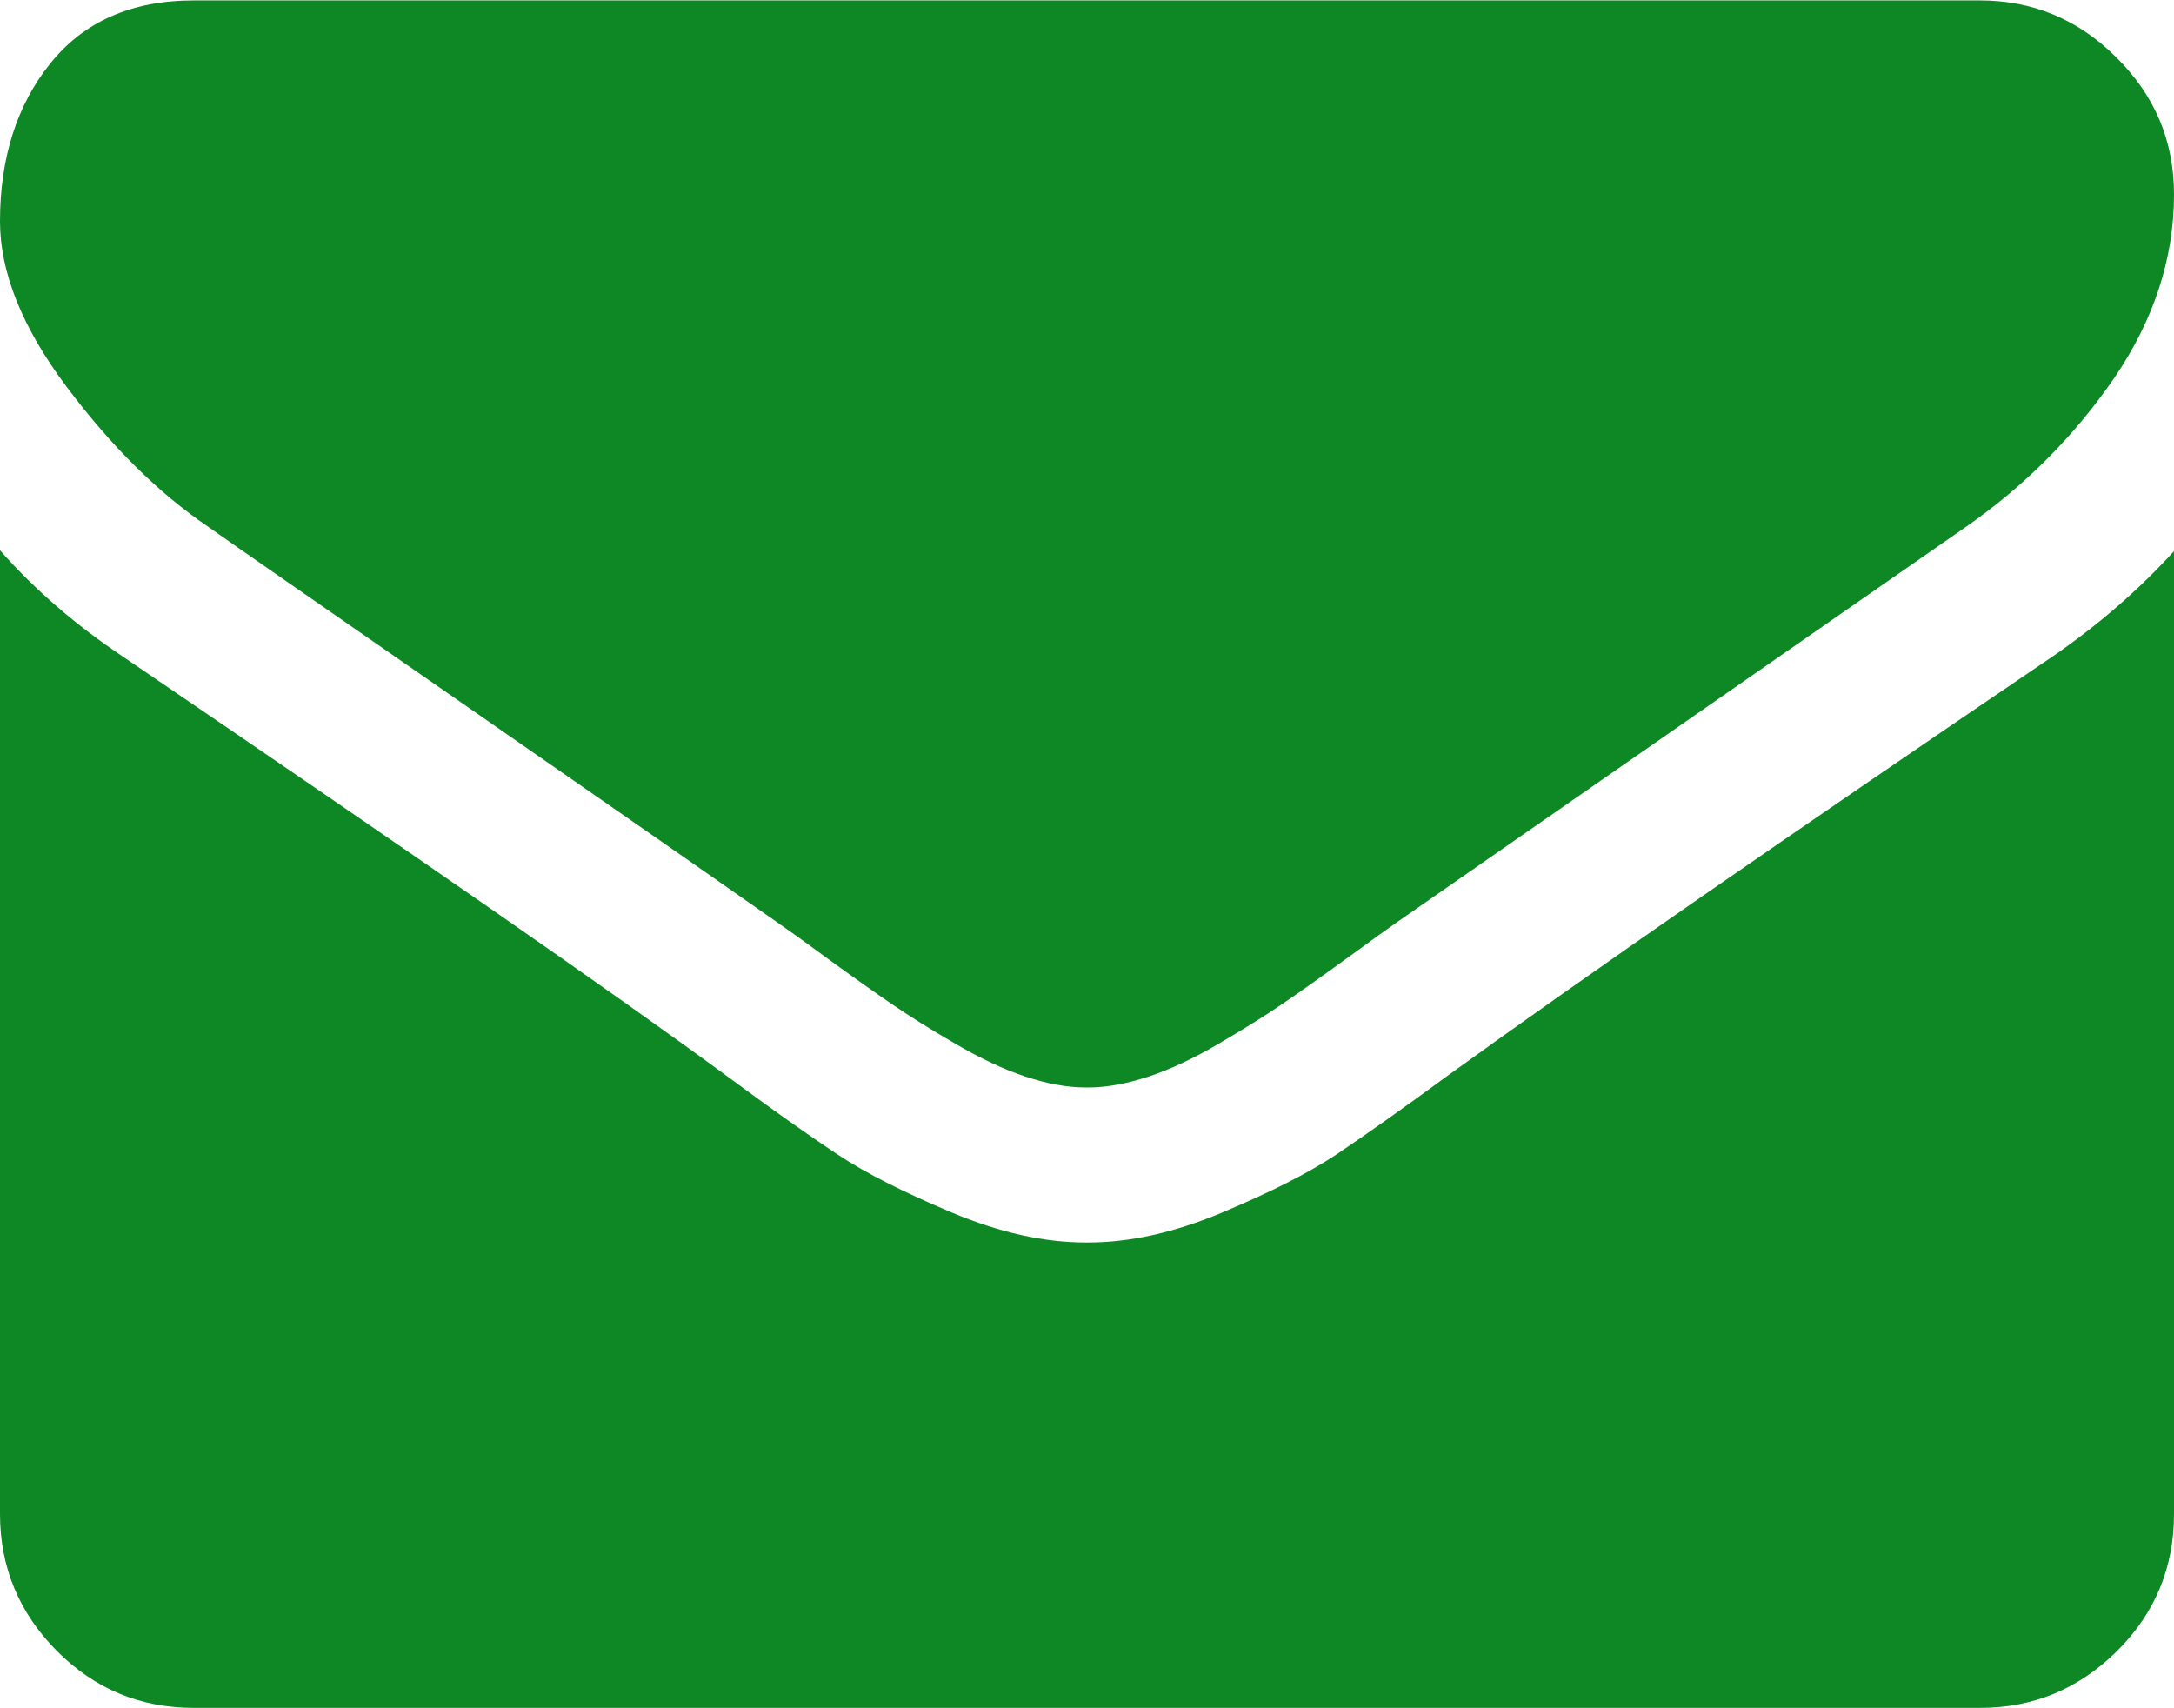
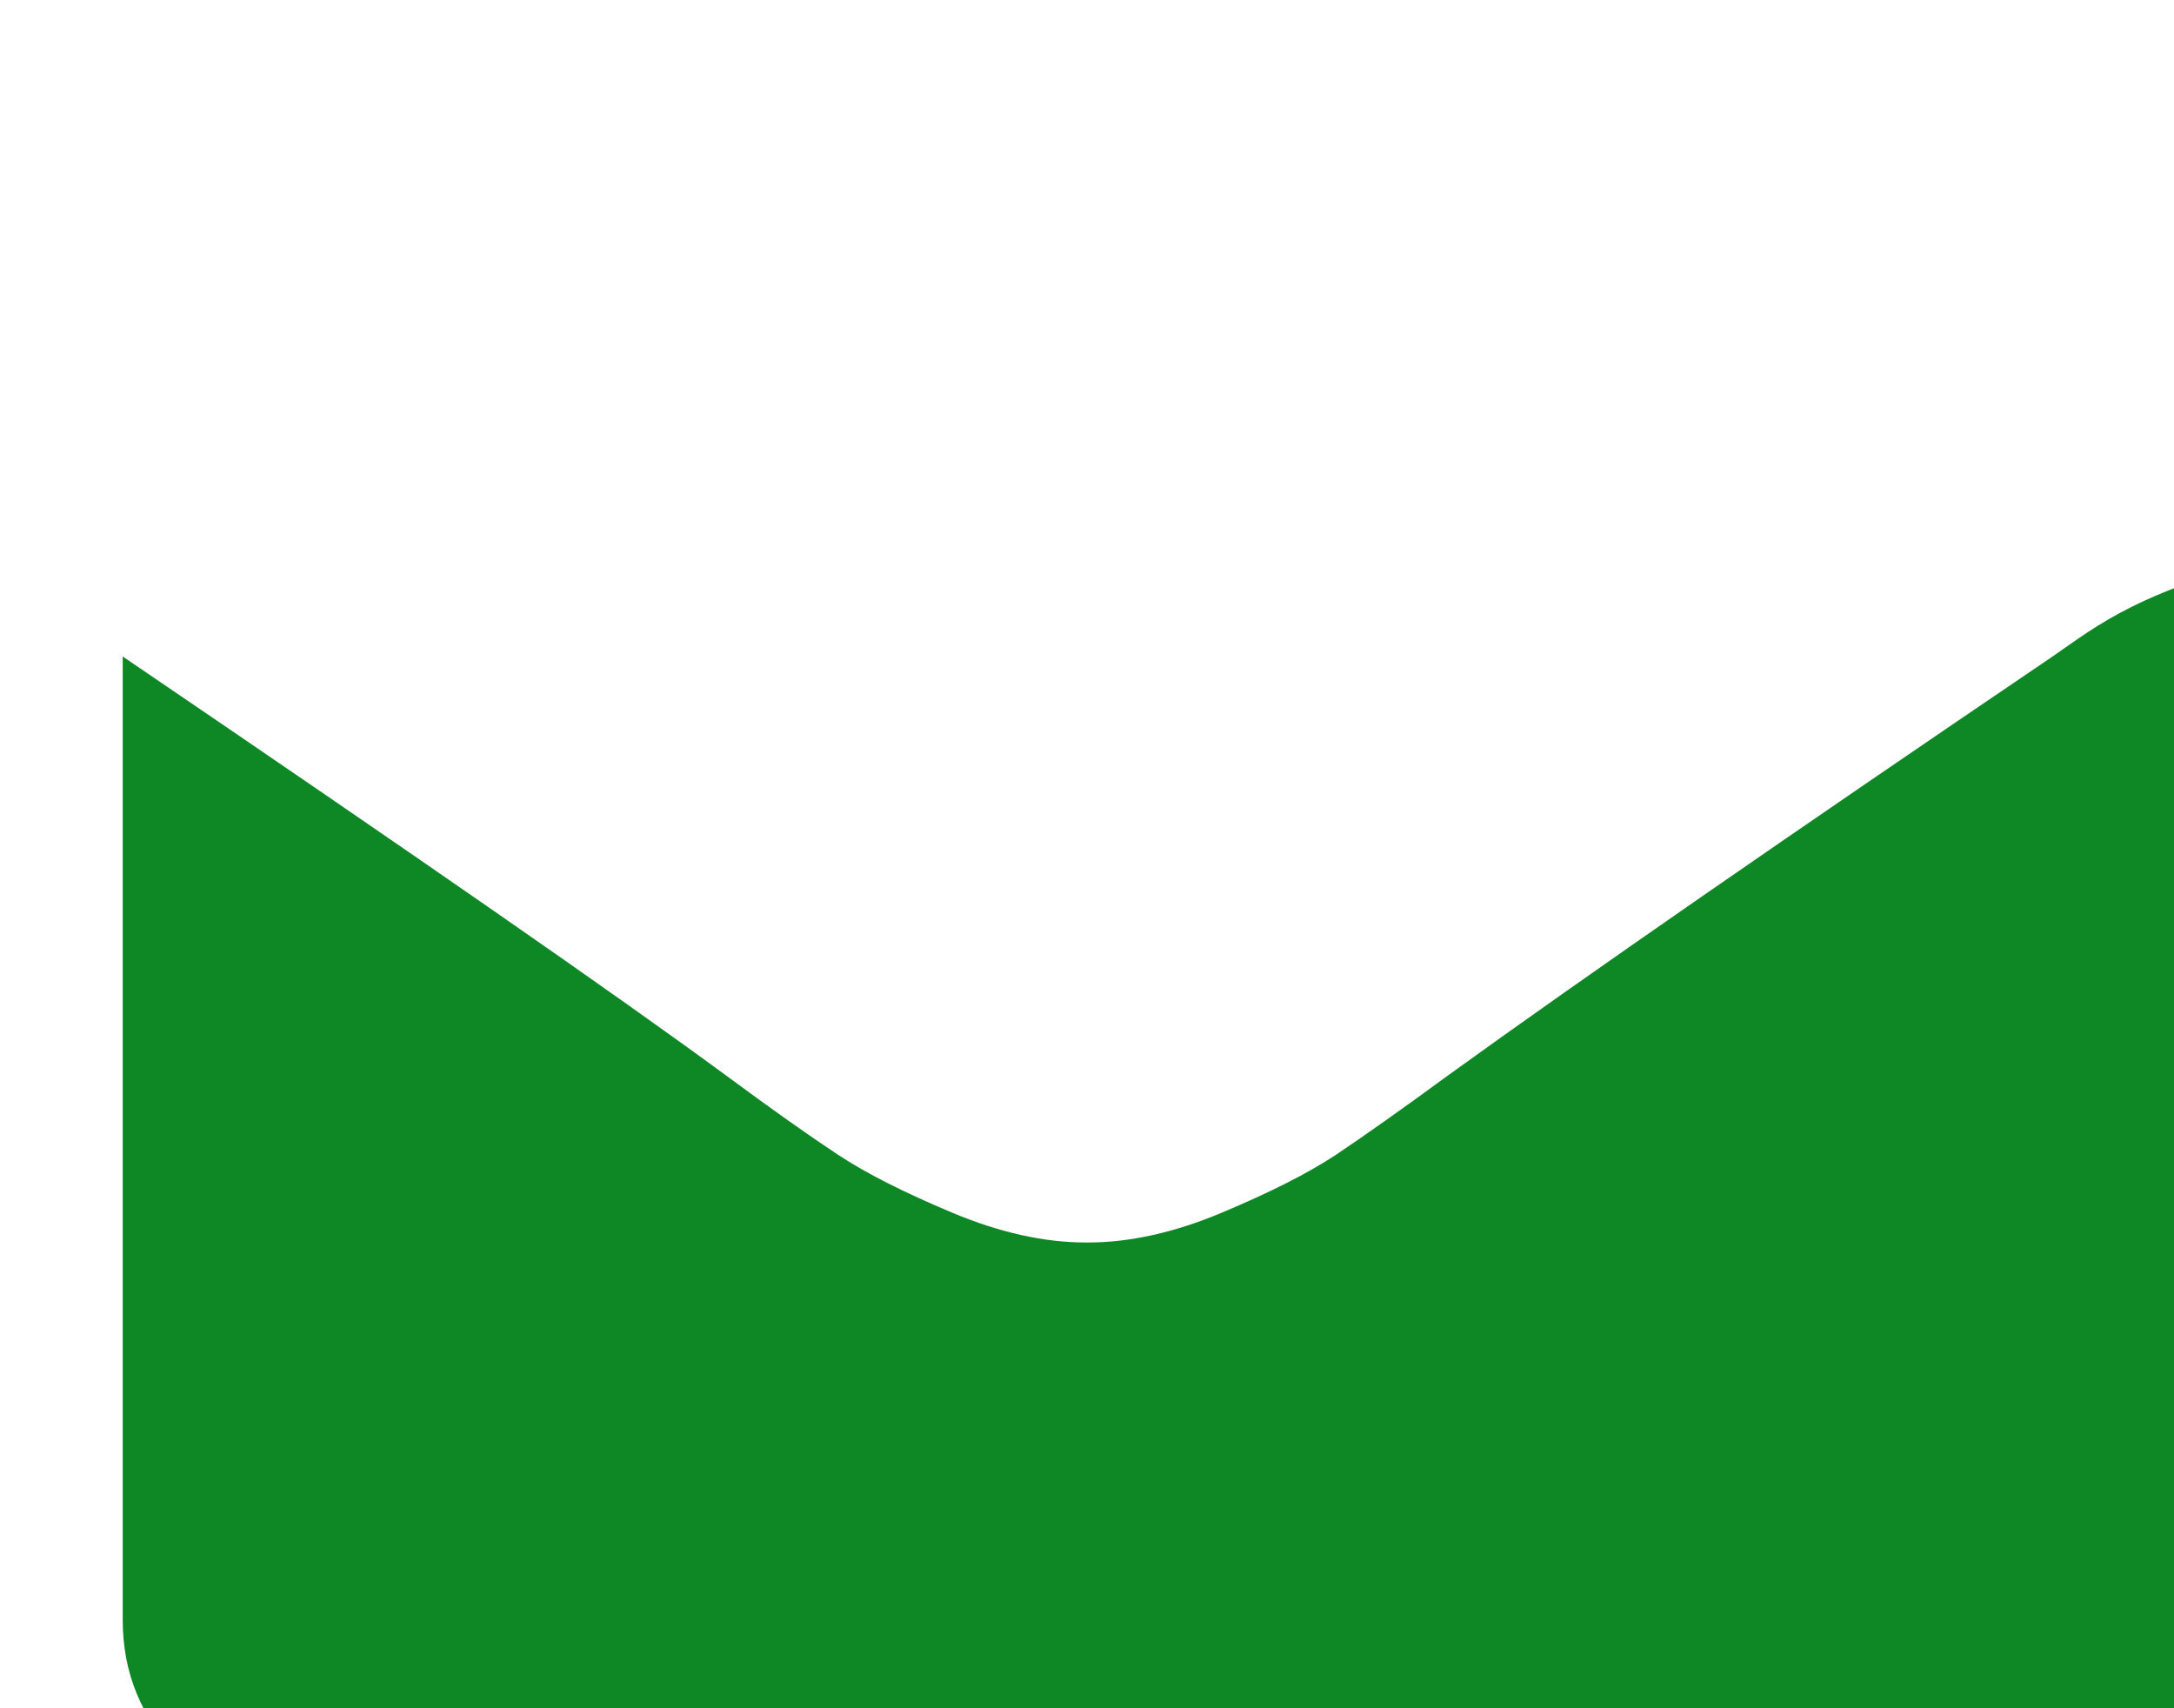
<svg xmlns="http://www.w3.org/2000/svg" version="1.1" id="Capa_1" x="0px" y="0px" viewBox="-49 195.7 512 402.3" style="enable-background:new -49 195.7 512 402.3;" xml:space="preserve">
  <style type="text/css">
	.st0{fill:#0E8725;}
</style>
  <g>
    <g>
-       <path class="st0" d="M0.1,319.8c6.5,4.6,26,18.1,58.6,40.7c32.6,22.6,57.5,39.9,74.9,52.1c1.9,1.3,6,4.2,12.1,8.7    c6.2,4.5,11.3,8.1,15.4,10.9c4.1,2.8,9,5.9,14.9,9.3c5.8,3.4,11.3,6,16.4,7.7c5.1,1.7,9.9,2.6,14.3,2.6h0.3h0.3    c4.4,0,9.1-0.9,14.3-2.6c5.1-1.7,10.6-4.3,16.4-7.7c5.8-3.4,10.8-6.5,14.9-9.3c4.1-2.8,9.2-6.4,15.4-10.9    c6.2-4.5,10.2-7.4,12.1-8.7c17.5-12.2,62.1-43.1,133.7-92.9c13.9-9.7,25.5-21.4,34.9-35.1c9.3-13.7,14-28.1,14-43.1    c0-12.6-4.5-23.3-13.6-32.3c-9-9-19.8-13.4-32.1-13.4H-3.3c-14.7,0-26,5-33.9,14.9C-45,220.4-49,232.9-49,247.8    c0,12,5.2,25,15.7,39S-11.7,311.8,0.1,319.8z" />
-       <path class="st0" d="M434.4,350.3c-62.4,42.3-109.9,75.2-142.3,98.6c-10.9,8-19.7,14.2-26.4,18.7c-6.8,4.5-15.8,9-27,13.7    s-21.7,7-31.4,7H207h-0.3c-9.7,0-20.2-2.3-31.4-7s-20.2-9.2-27-13.7s-15.6-10.7-26.4-18.7c-25.7-18.9-73-51.7-142-98.6    C-31,343-40.6,334.8-49,325.3v226.9c0,12.6,4.5,23.3,13.4,32.3c9,9,19.7,13.4,32.3,13.4h420.6c12.6,0,23.3-4.5,32.3-13.4    c9-9,13.4-19.7,13.4-32.3V325.5C454.8,334.5,445.3,342.8,434.4,350.3z" />
+       <path class="st0" d="M434.4,350.3c-62.4,42.3-109.9,75.2-142.3,98.6c-10.9,8-19.7,14.2-26.4,18.7c-6.8,4.5-15.8,9-27,13.7    s-21.7,7-31.4,7H207h-0.3c-9.7,0-20.2-2.3-31.4-7s-20.2-9.2-27-13.7s-15.6-10.7-26.4-18.7c-25.7-18.9-73-51.7-142-98.6    v226.9c0,12.6,4.5,23.3,13.4,32.3c9,9,19.7,13.4,32.3,13.4h420.6c12.6,0,23.3-4.5,32.3-13.4    c9-9,13.4-19.7,13.4-32.3V325.5C454.8,334.5,445.3,342.8,434.4,350.3z" />
    </g>
  </g>
</svg>